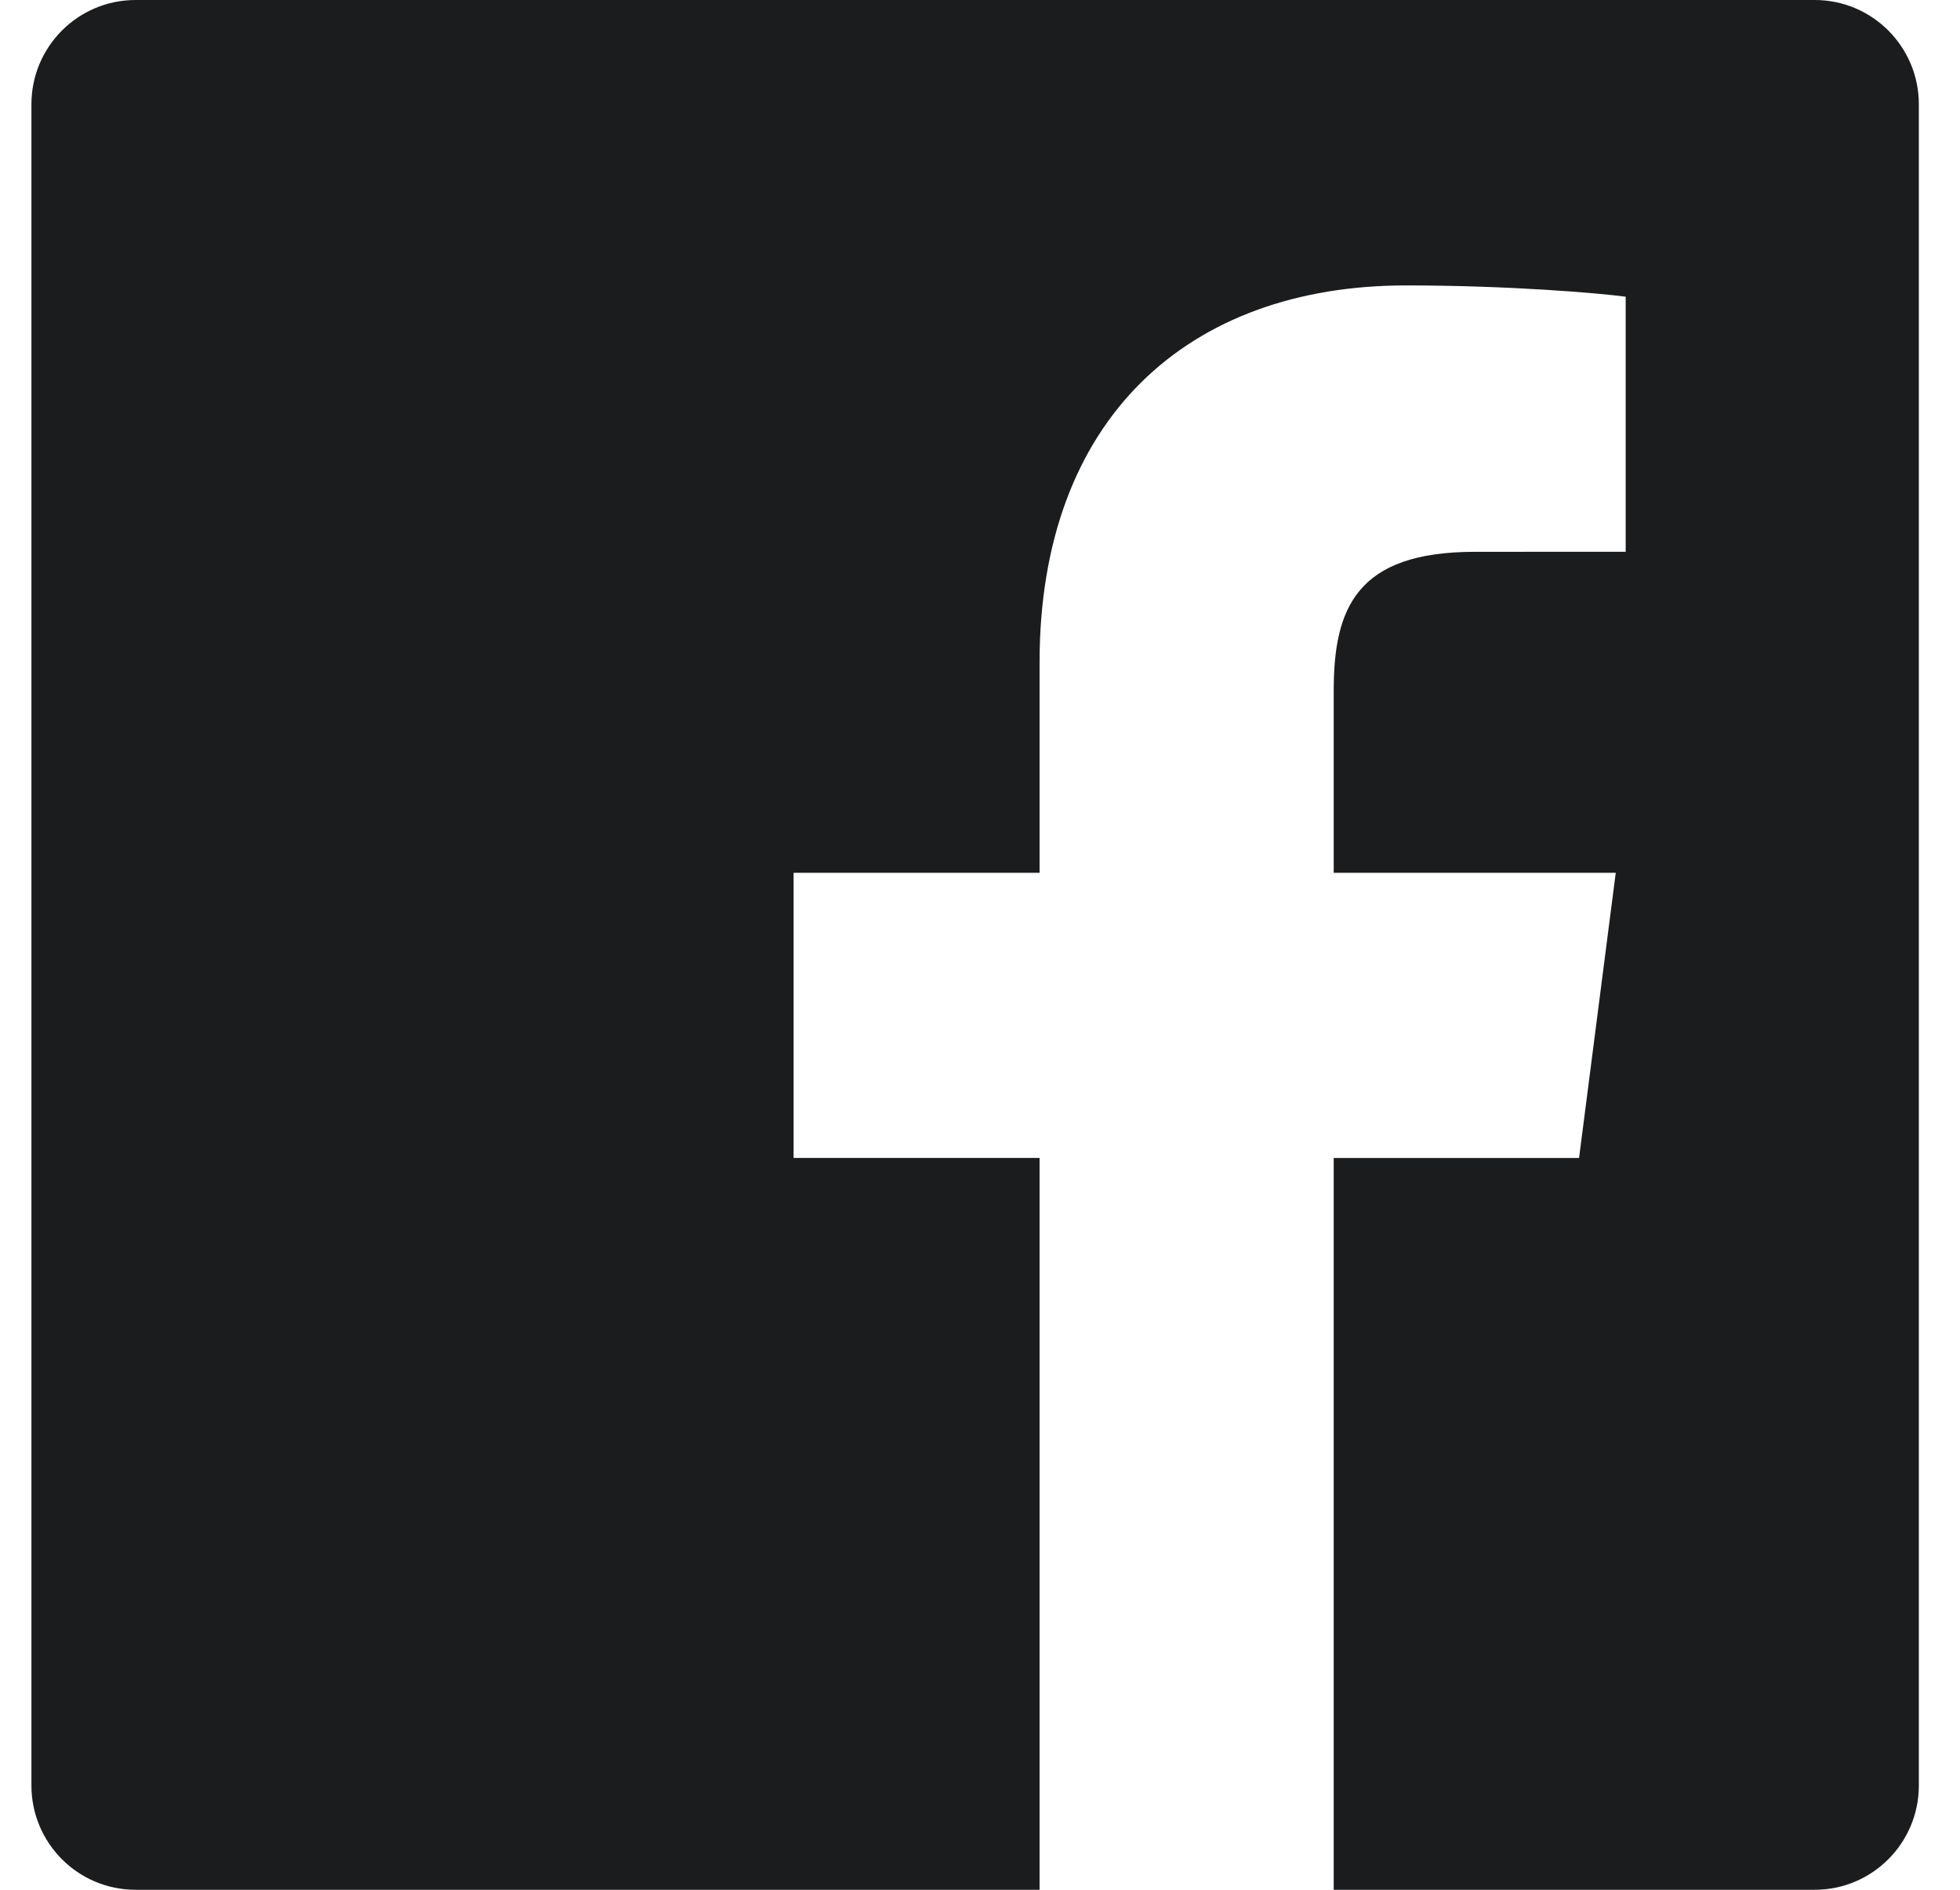
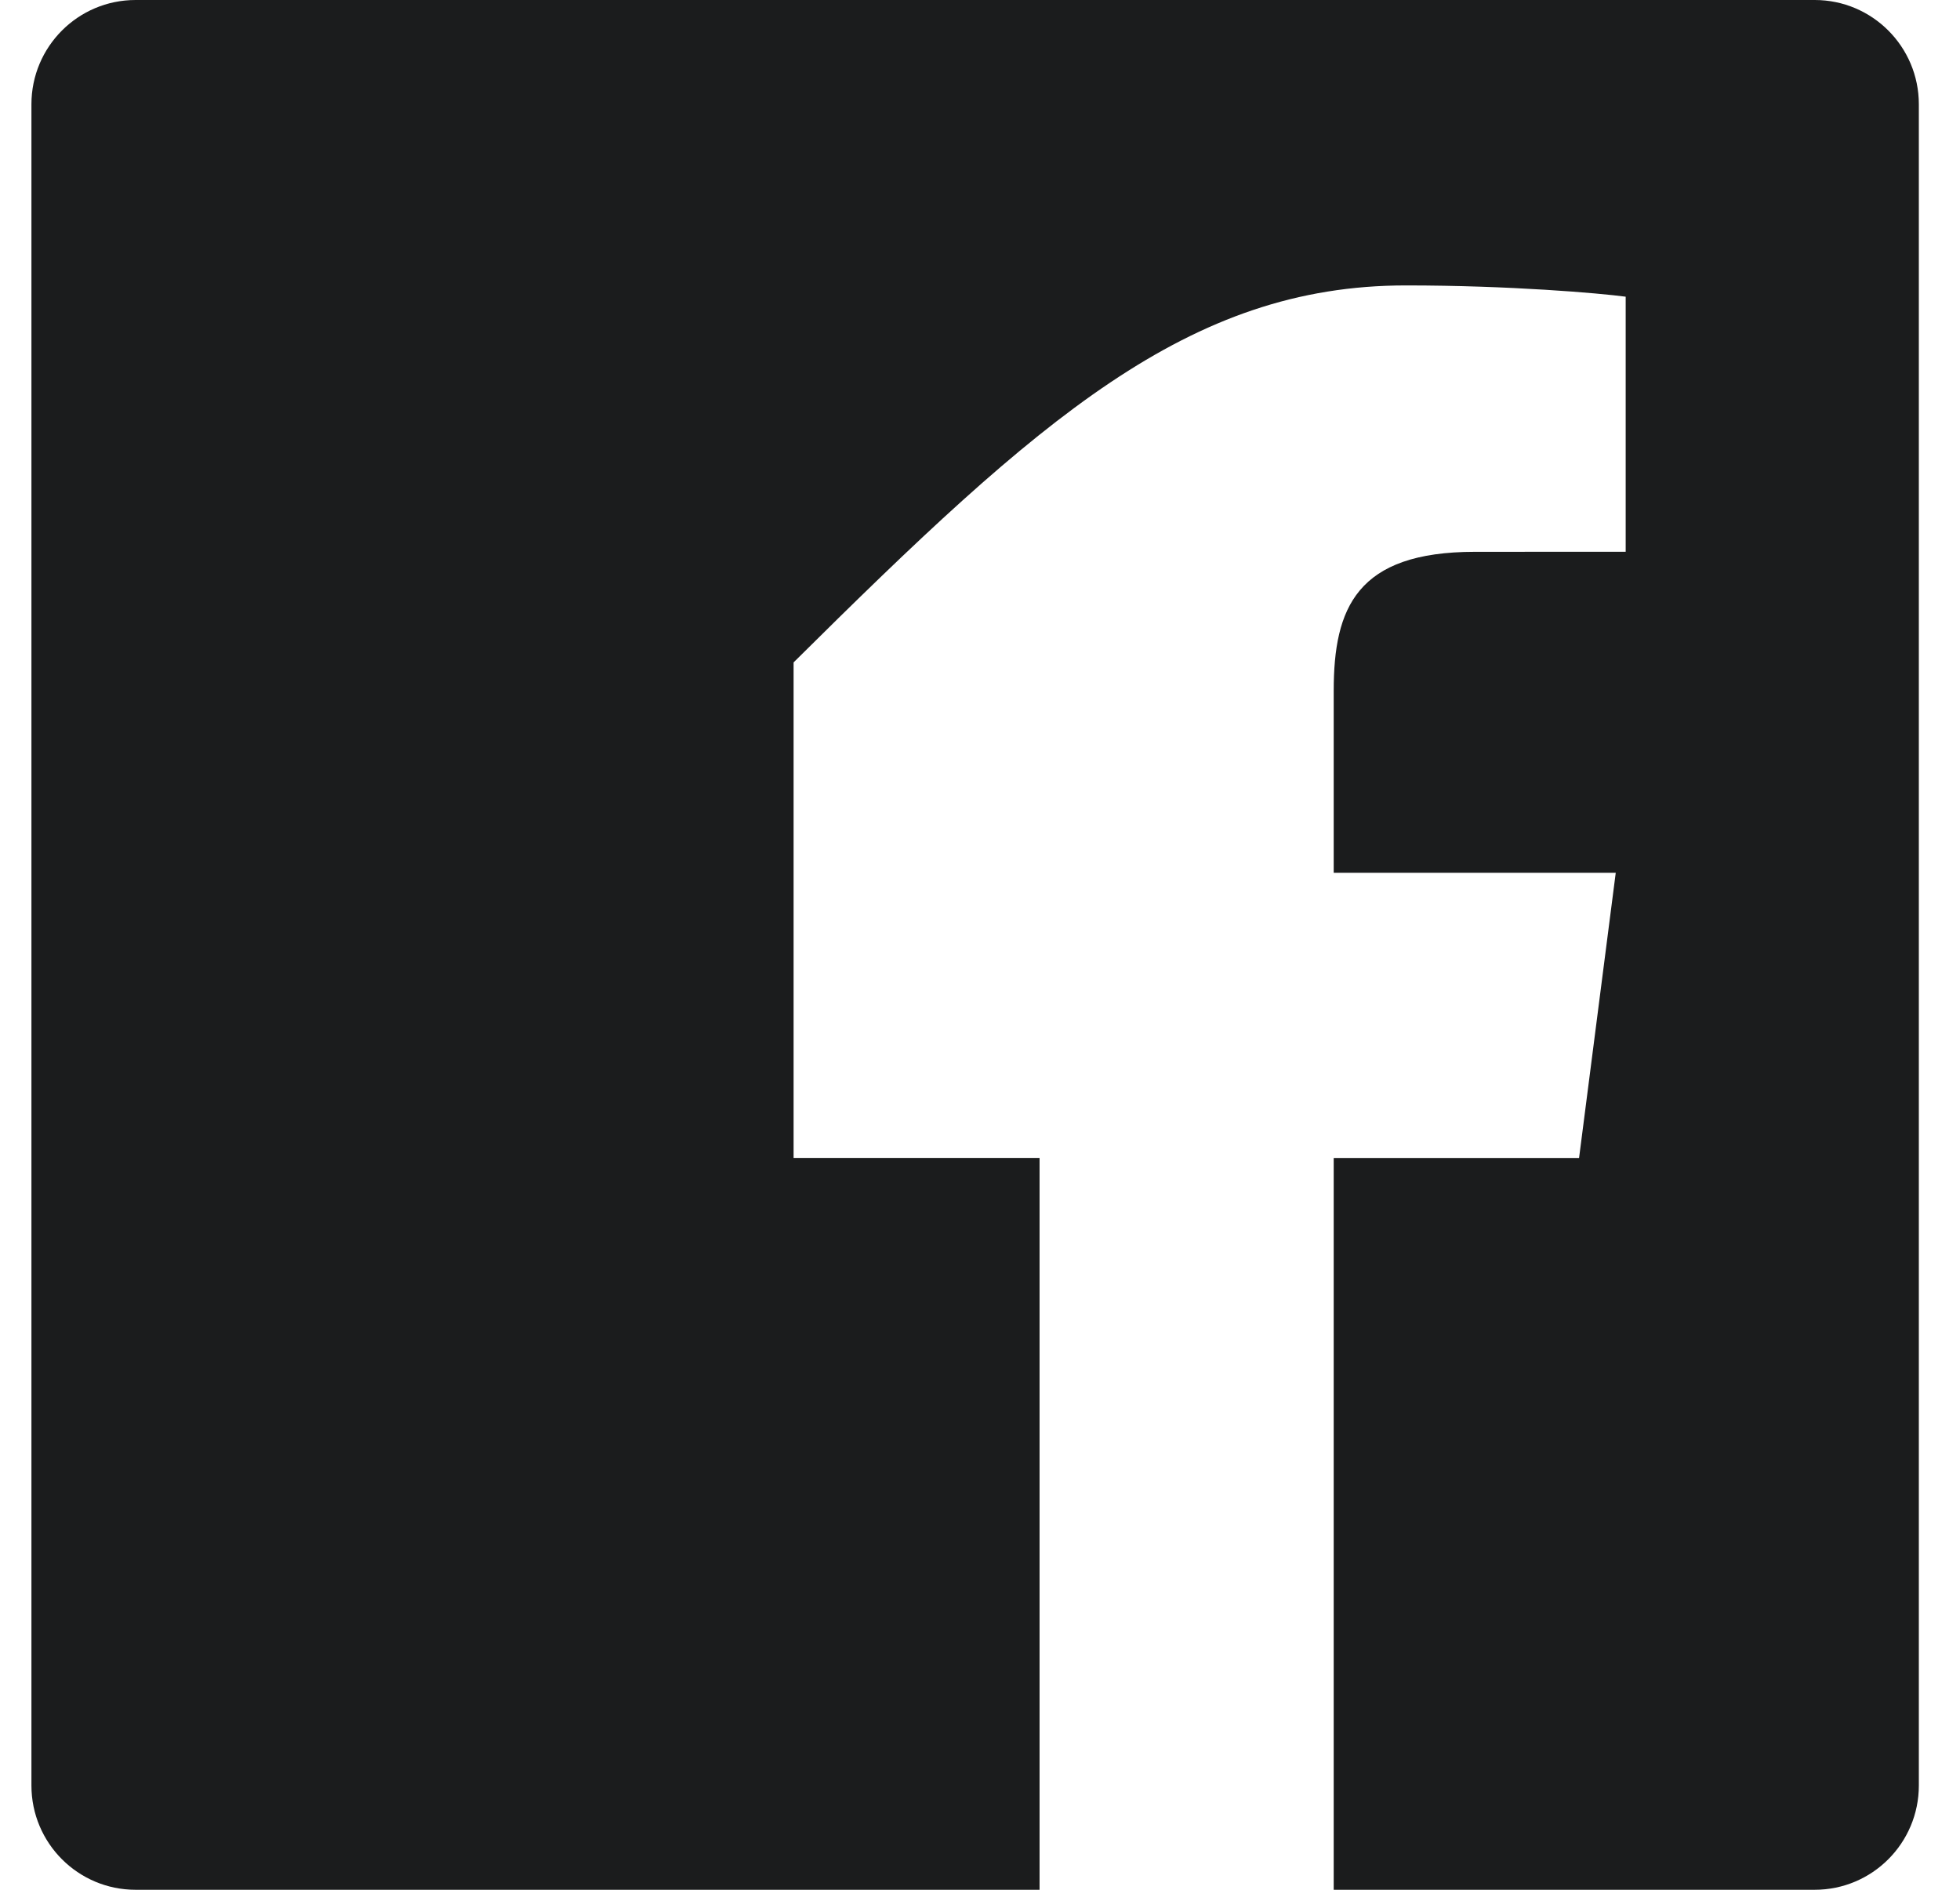
<svg xmlns="http://www.w3.org/2000/svg" width="28" height="27" viewBox="0 0 28 27" fill="none">
-   <path d="M25.924 0H1.937C1.115 0 0.449 0.667 0.449 1.49V25.51C0.449 26.333 1.115 27 1.937 27H14.851V16.544H11.337V12.47H14.851V9.464C14.851 5.977 16.978 4.078 20.084 4.078C21.573 4.078 22.851 4.189 23.224 4.239V7.883L21.07 7.884C19.38 7.884 19.053 8.688 19.053 9.868V12.47H23.082L22.558 16.545H19.053V27H25.924C26.746 27 27.412 26.333 27.412 25.51V1.49C27.412 0.667 26.746 0 25.924 0Z" fill="#1B1C1D" />
+   <path d="M25.924 0H1.937C1.115 0 0.449 0.667 0.449 1.49V25.51C0.449 26.333 1.115 27 1.937 27H14.851V16.544H11.337V12.47V9.464C14.851 5.977 16.978 4.078 20.084 4.078C21.573 4.078 22.851 4.189 23.224 4.239V7.883L21.07 7.884C19.38 7.884 19.053 8.688 19.053 9.868V12.47H23.082L22.558 16.545H19.053V27H25.924C26.746 27 27.412 26.333 27.412 25.51V1.49C27.412 0.667 26.746 0 25.924 0Z" fill="#1B1C1D" />
</svg>